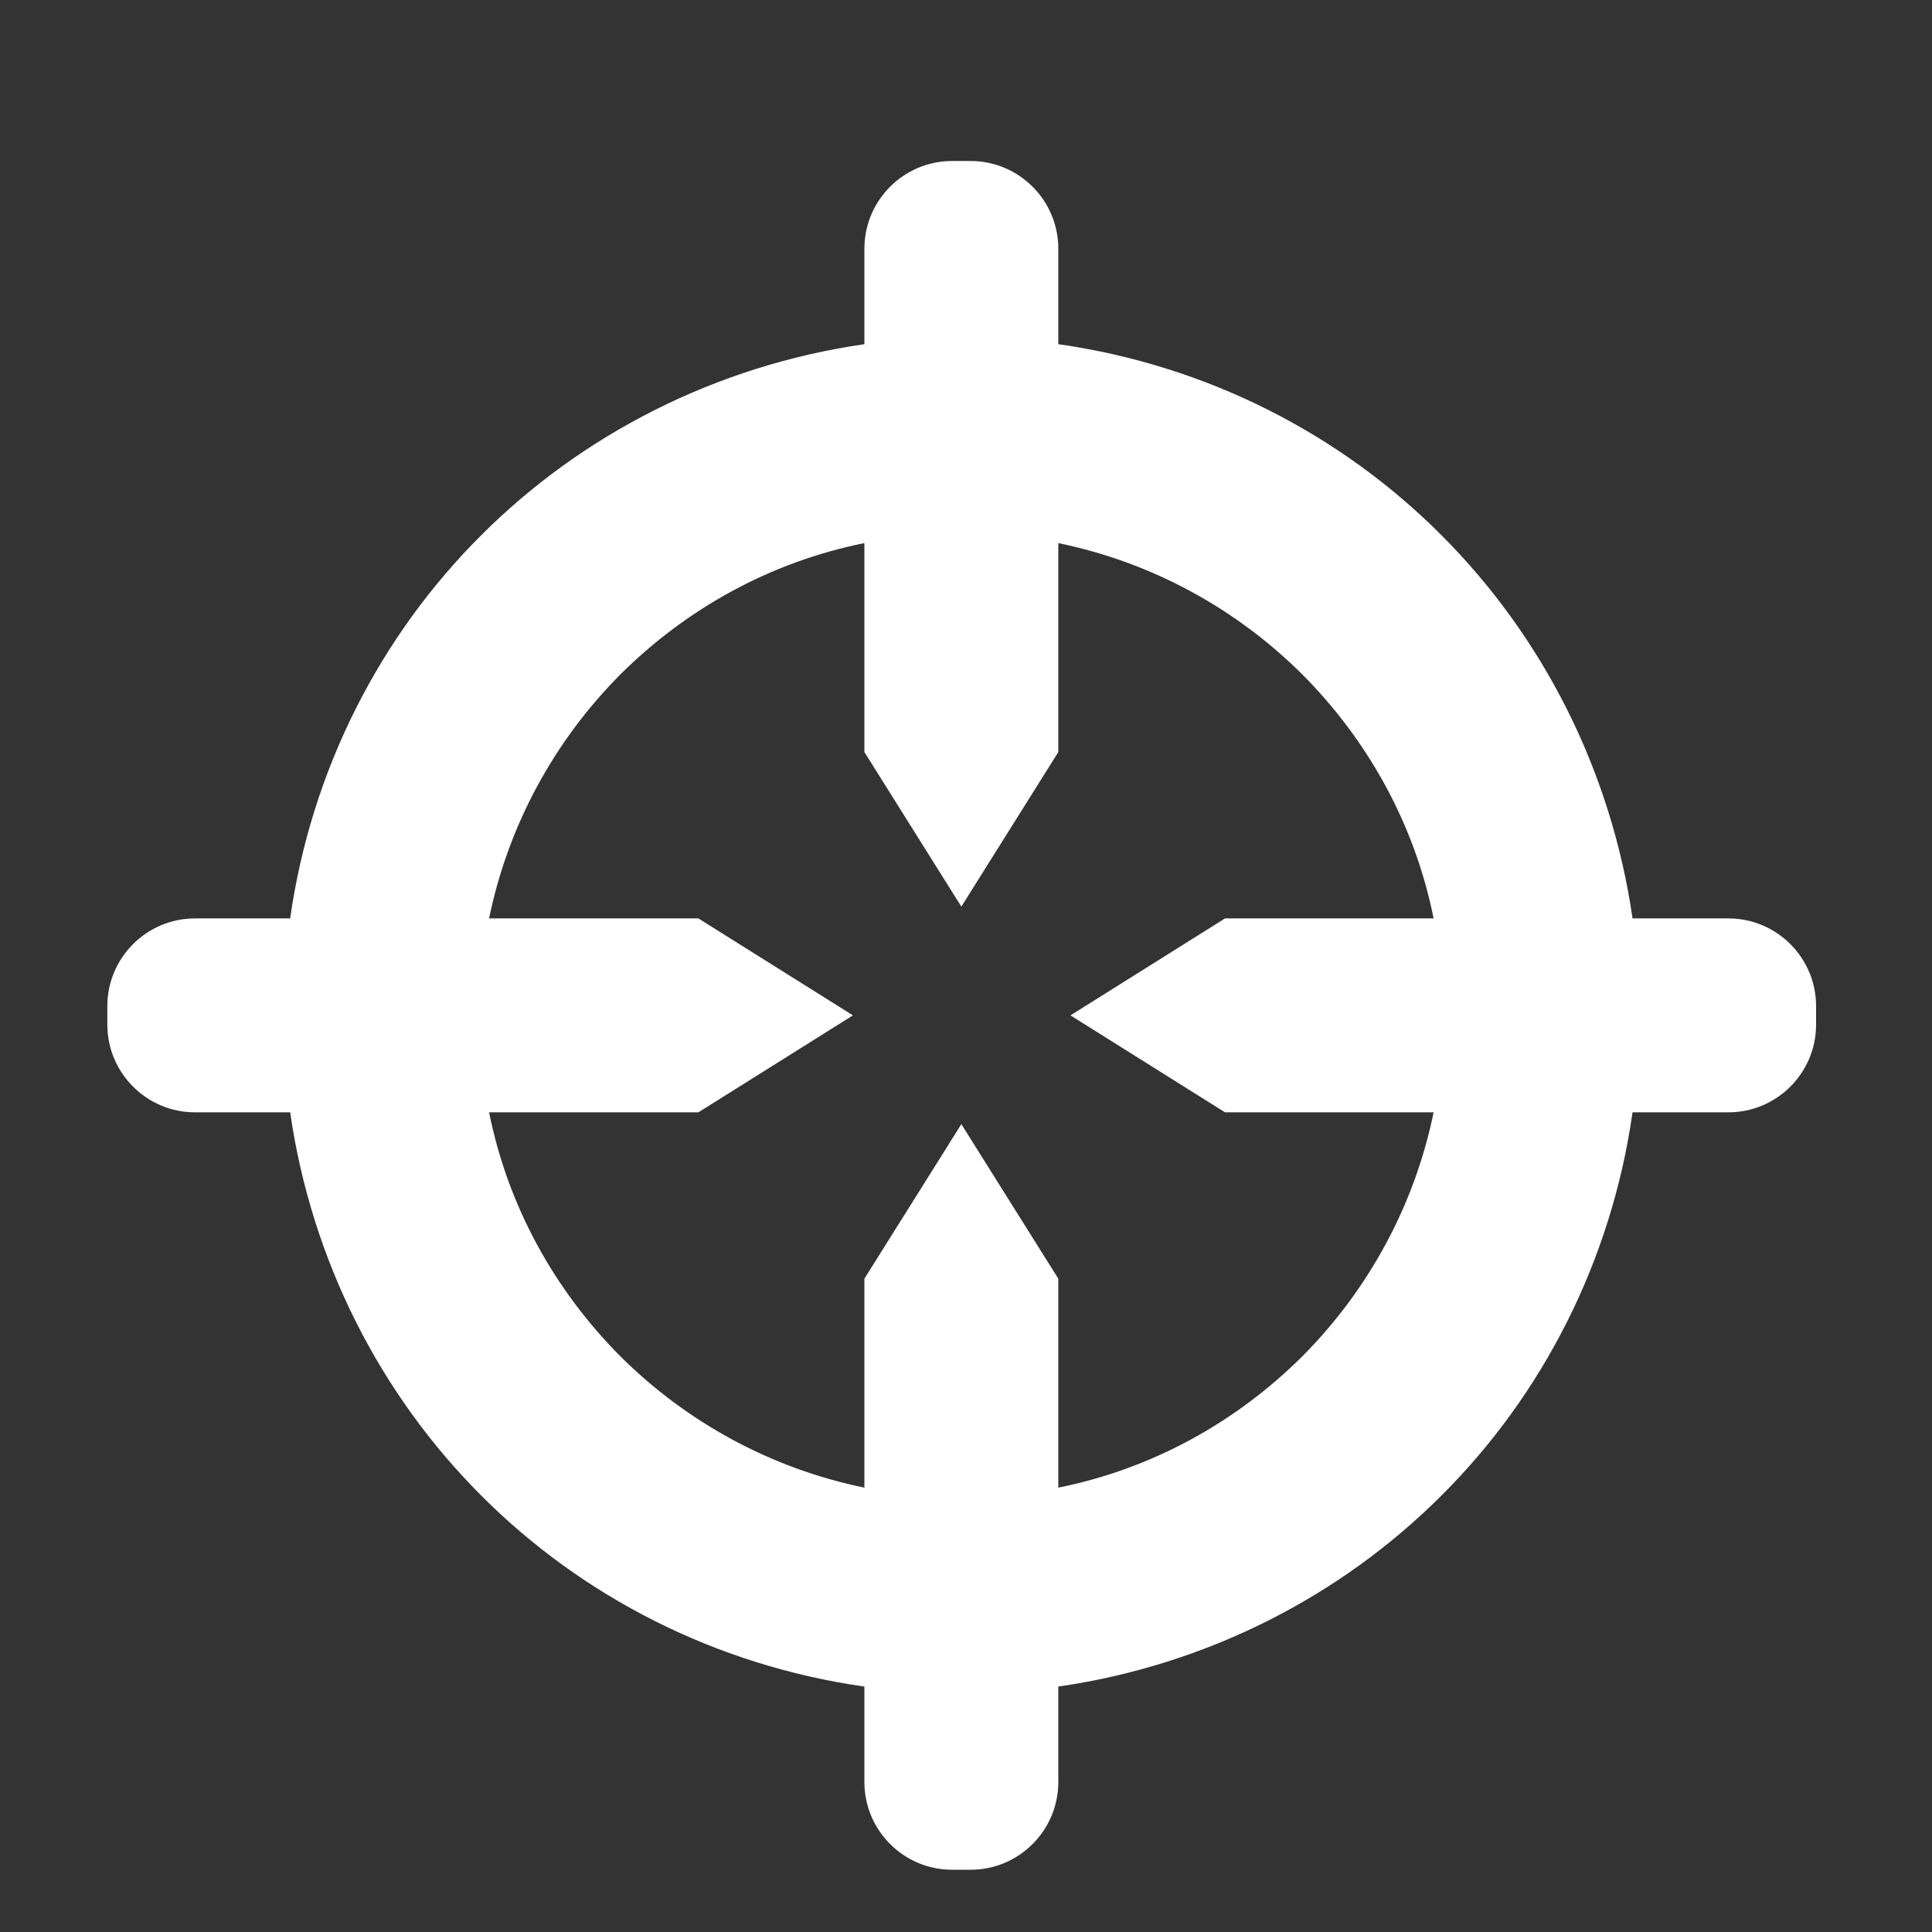
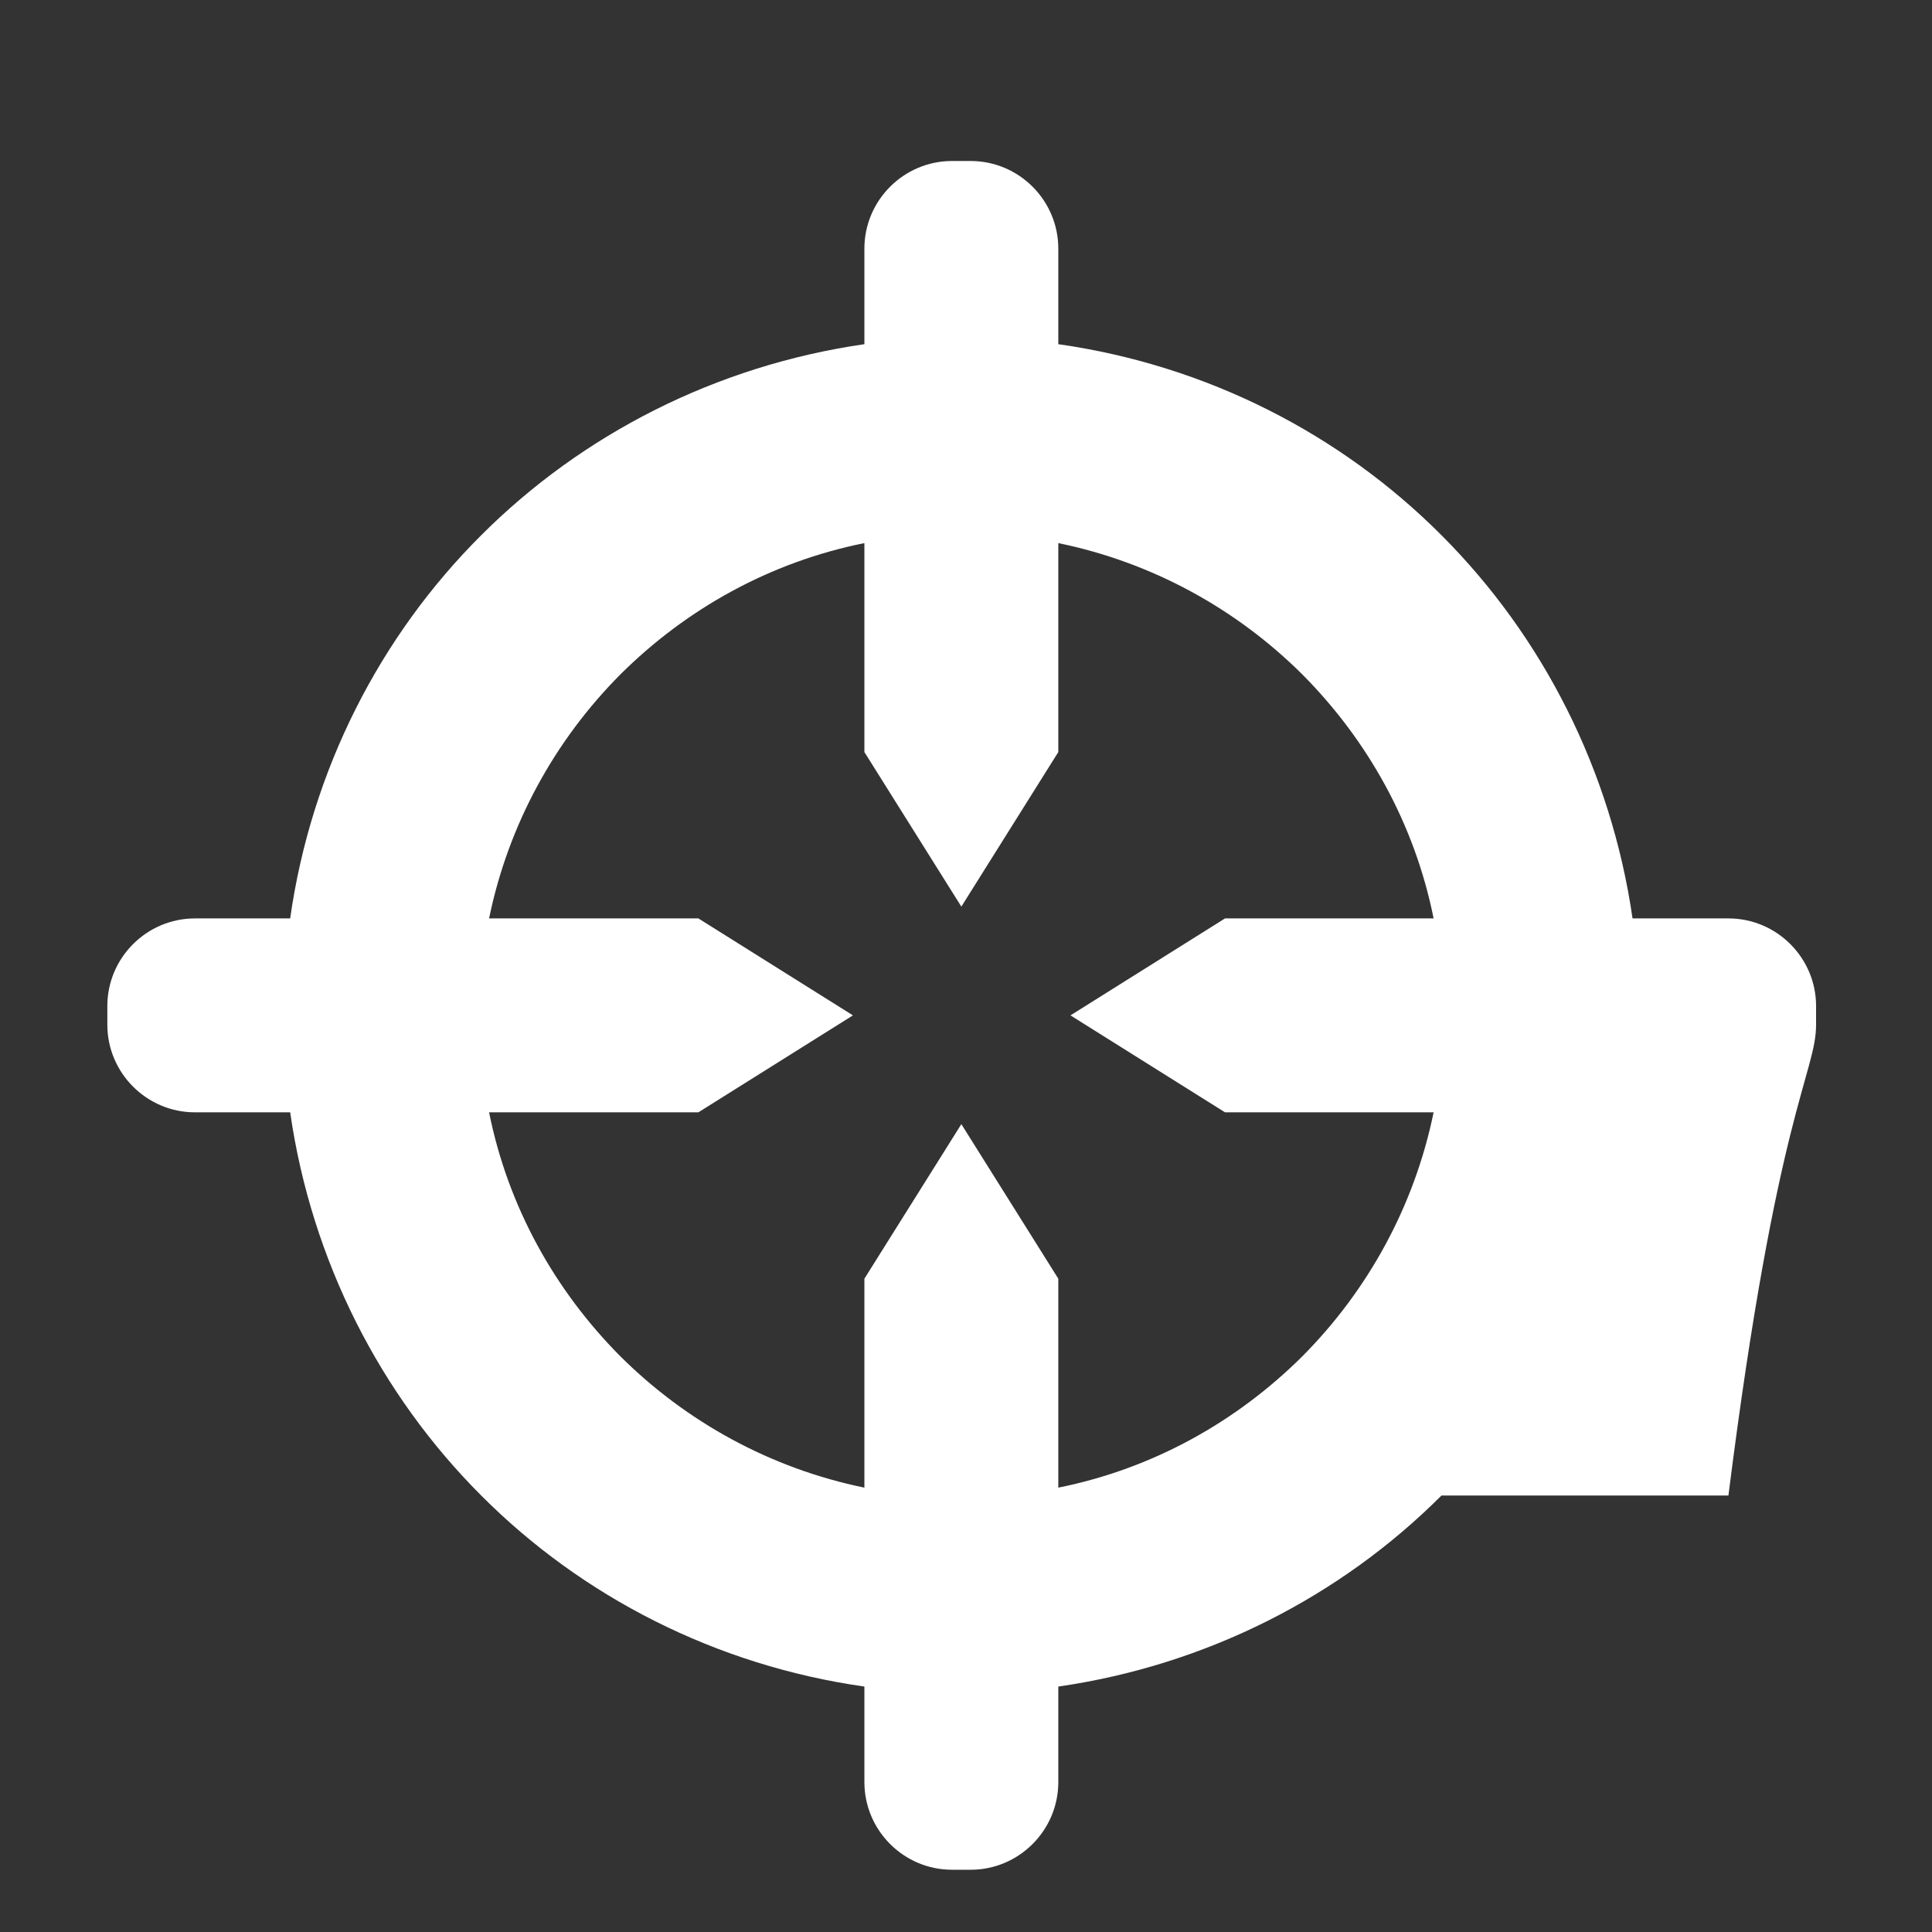
<svg xmlns="http://www.w3.org/2000/svg" fill="#fff" viewBox="-3 -4.5 54 54">
  <rect x="-3" y="-4.5" width="54" height="54" fill="#333333" stroke="none" />
-   <path d="M45.31 21.17H42.63C42.03 17.02 40.11 13.28 37.29 10.46C34.47 7.63 30.73 5.71 26.58 5.12V2.45C26.58 1.1 25.48 0 24.13 0H23.61C22.26 0 21.16 1.1 21.16 2.45V5.12C17.01 5.72 13.27 7.64 10.45 10.46C7.62 13.28 5.7 17.02 5.11 21.17H2.45C1.1 21.17 0 22.27 0 23.62V24.14C0 25.49 1.1 26.59 2.45 26.59H5.11C5.71 30.74 7.63 34.48 10.45 37.3C13.27 40.13 17.01 42.05 21.16 42.64V45.31C21.16 46.66 22.26 47.76 23.61 47.76H24.13C25.48 47.76 26.58 46.66 26.58 45.31V42.64C30.73 42.04 34.47 40.12 37.29 37.3C40.12 34.48 42.04 30.74 42.63 26.59H45.31C46.66 26.59 47.76 25.49 47.76 24.14V23.62C47.76 22.27 46.66 21.17 45.31 21.17ZM31.24 26.59H37.07C36.53 29.22 35.23 31.57 33.4 33.41C31.56 35.24 29.22 36.55 26.58 37.08V31.24L23.87 26.92L21.16 31.24V37.08C18.53 36.54 16.18 35.24 14.34 33.41C12.51 31.57 11.2 29.23 10.67 26.59H16.52L20.84 23.88L16.52 21.17H10.67C11.21 18.54 12.51 16.19 14.34 14.35C16.18 12.52 18.52 11.21 21.16 10.68V16.52L23.87 20.84L26.58 16.52V10.68C29.21 11.22 31.56 12.52 33.4 14.35C35.23 16.19 36.54 18.53 37.07 21.17H31.24L26.92 23.88L31.24 26.59Z" />
+   <path d="M45.31 21.17H42.63C42.03 17.02 40.11 13.28 37.29 10.46C34.47 7.63 30.73 5.71 26.58 5.12V2.45C26.58 1.1 25.48 0 24.13 0H23.61C22.26 0 21.16 1.1 21.16 2.45V5.12C17.01 5.72 13.27 7.64 10.45 10.46C7.62 13.28 5.7 17.02 5.11 21.17H2.45C1.1 21.17 0 22.27 0 23.62V24.14C0 25.49 1.1 26.59 2.45 26.59H5.11C5.71 30.74 7.63 34.48 10.45 37.3C13.27 40.13 17.01 42.05 21.16 42.64V45.31C21.16 46.66 22.26 47.76 23.61 47.76H24.13C25.48 47.76 26.58 46.66 26.58 45.31V42.64C30.73 42.04 34.47 40.12 37.29 37.3H45.31C46.66 26.59 47.76 25.49 47.76 24.14V23.62C47.76 22.27 46.66 21.17 45.31 21.17ZM31.24 26.59H37.07C36.53 29.22 35.23 31.57 33.4 33.41C31.56 35.24 29.22 36.55 26.58 37.08V31.24L23.87 26.92L21.16 31.24V37.08C18.53 36.54 16.18 35.24 14.34 33.41C12.51 31.57 11.2 29.23 10.67 26.59H16.52L20.84 23.88L16.52 21.17H10.67C11.21 18.54 12.51 16.19 14.34 14.35C16.18 12.52 18.52 11.21 21.16 10.68V16.52L23.87 20.84L26.58 16.52V10.68C29.21 11.22 31.56 12.52 33.4 14.35C35.23 16.19 36.54 18.53 37.07 21.17H31.24L26.92 23.88L31.24 26.59Z" />
</svg>